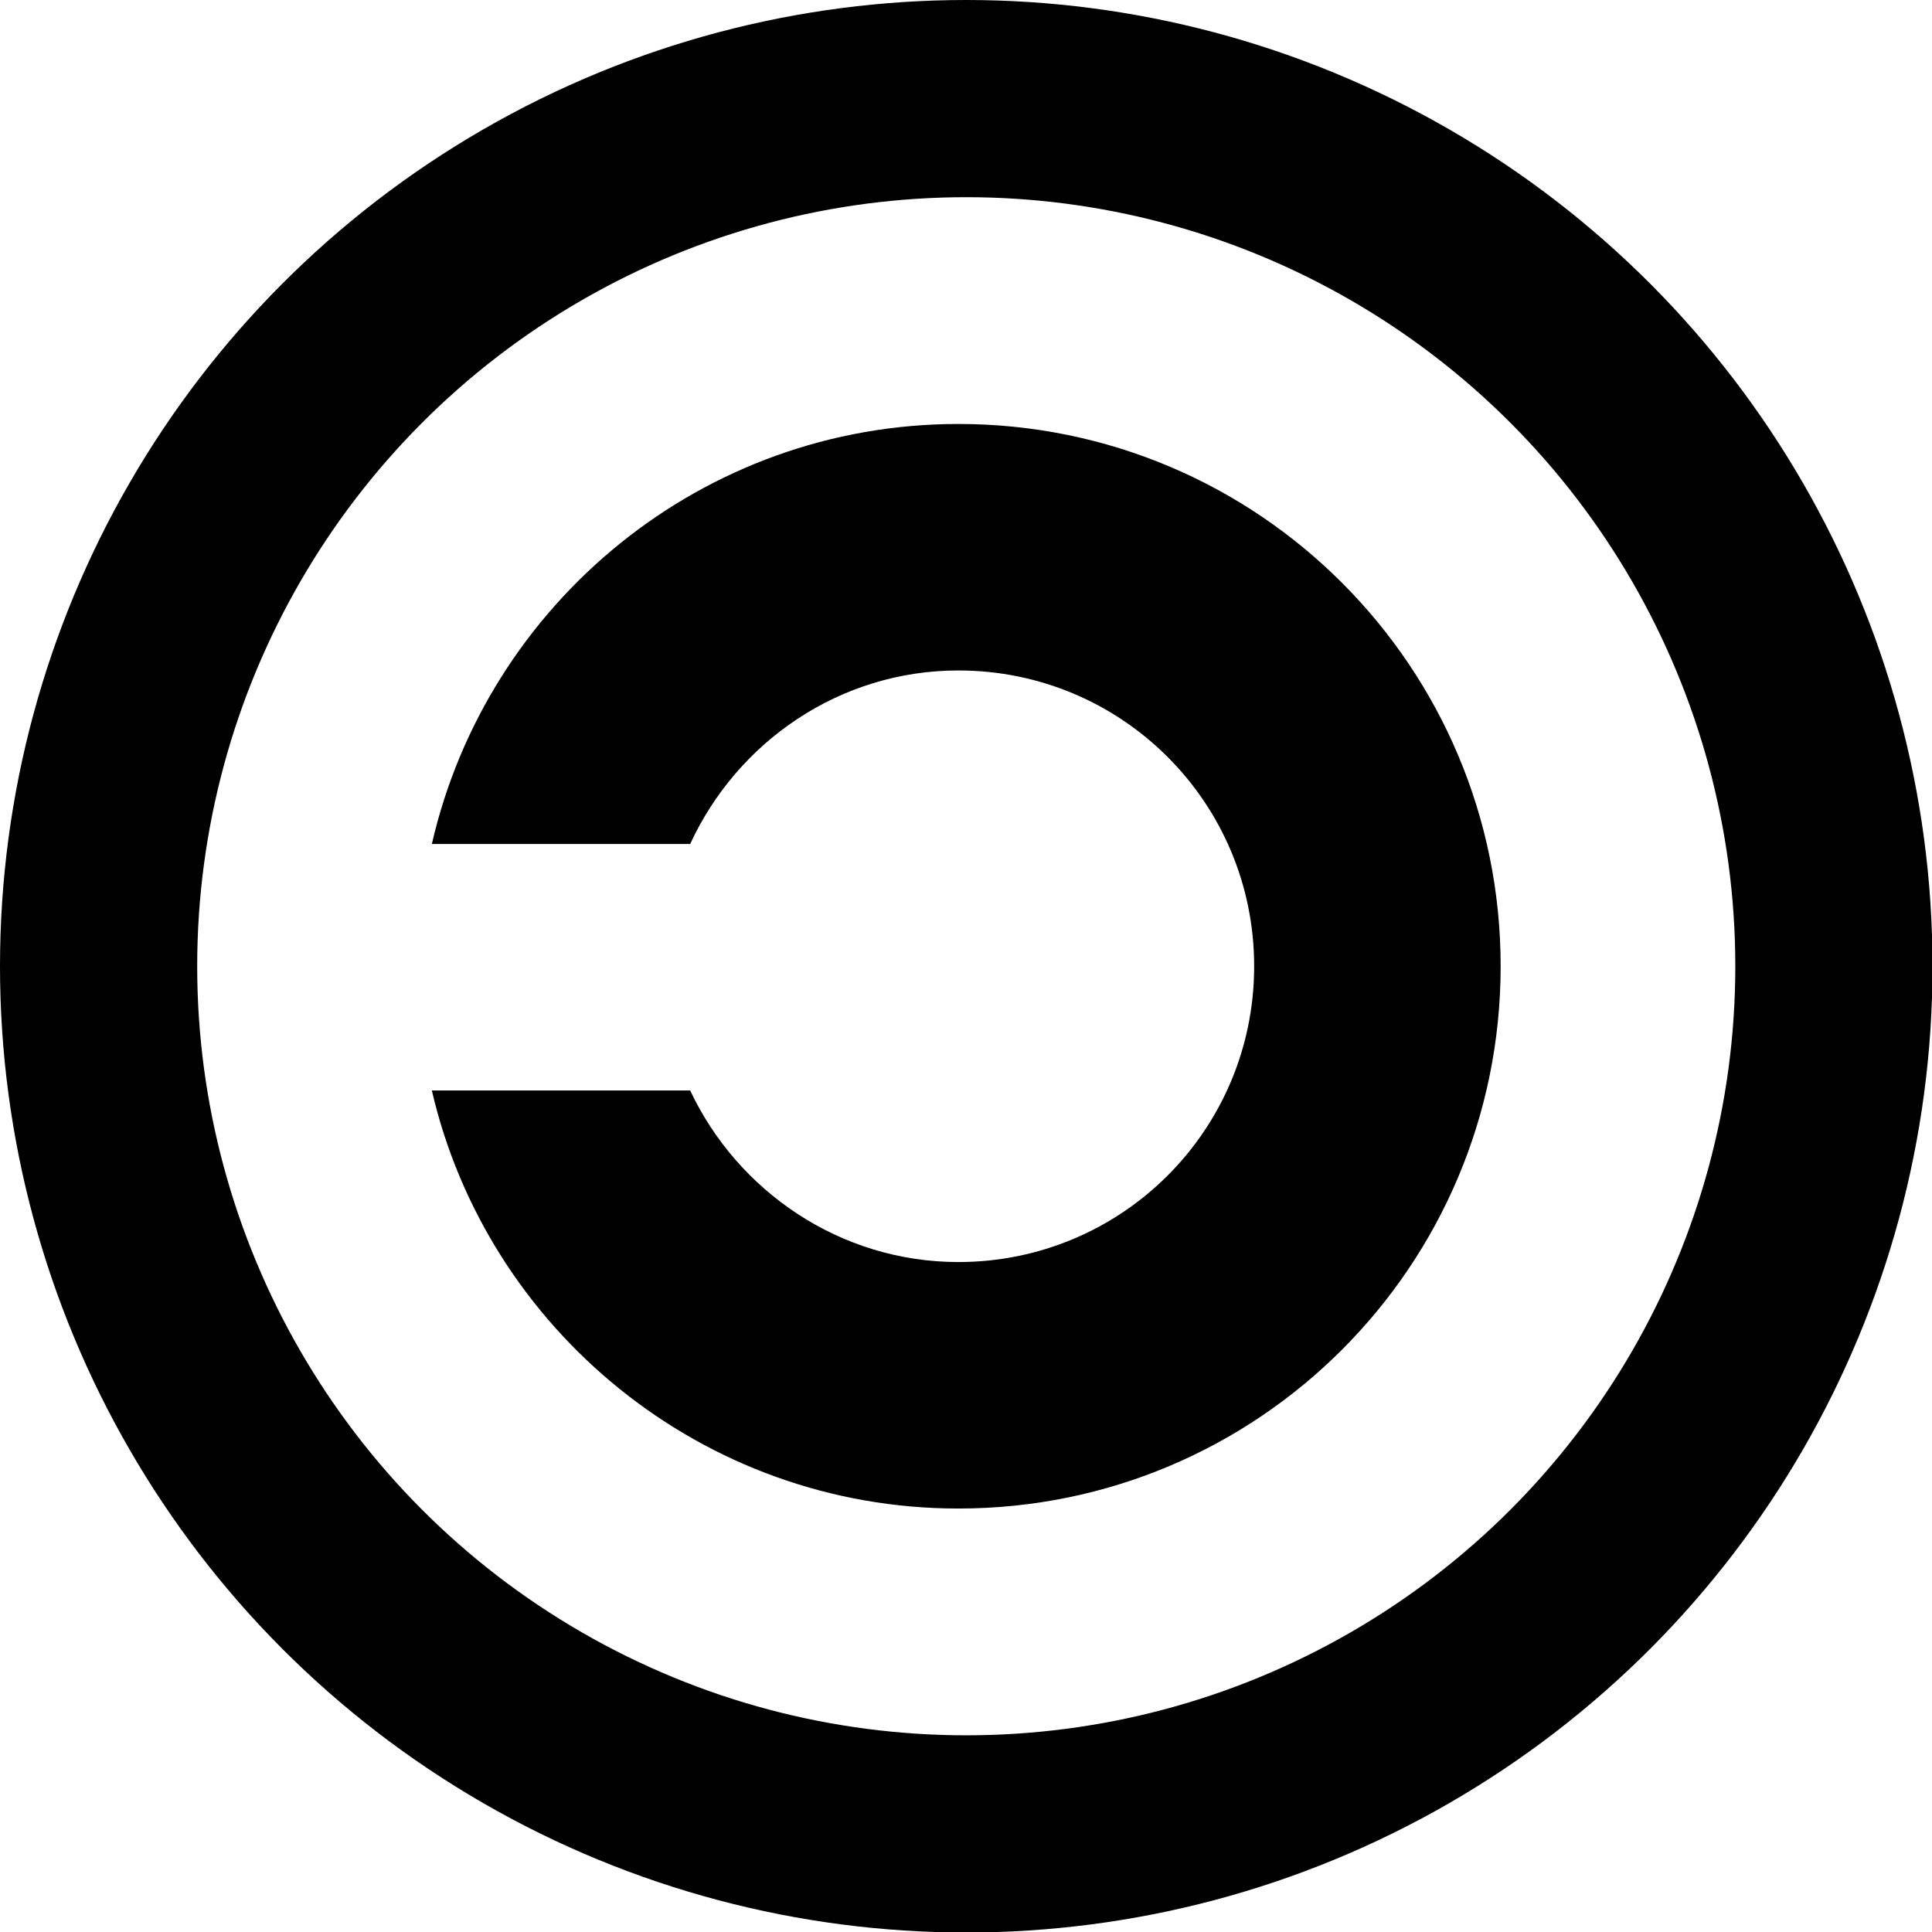
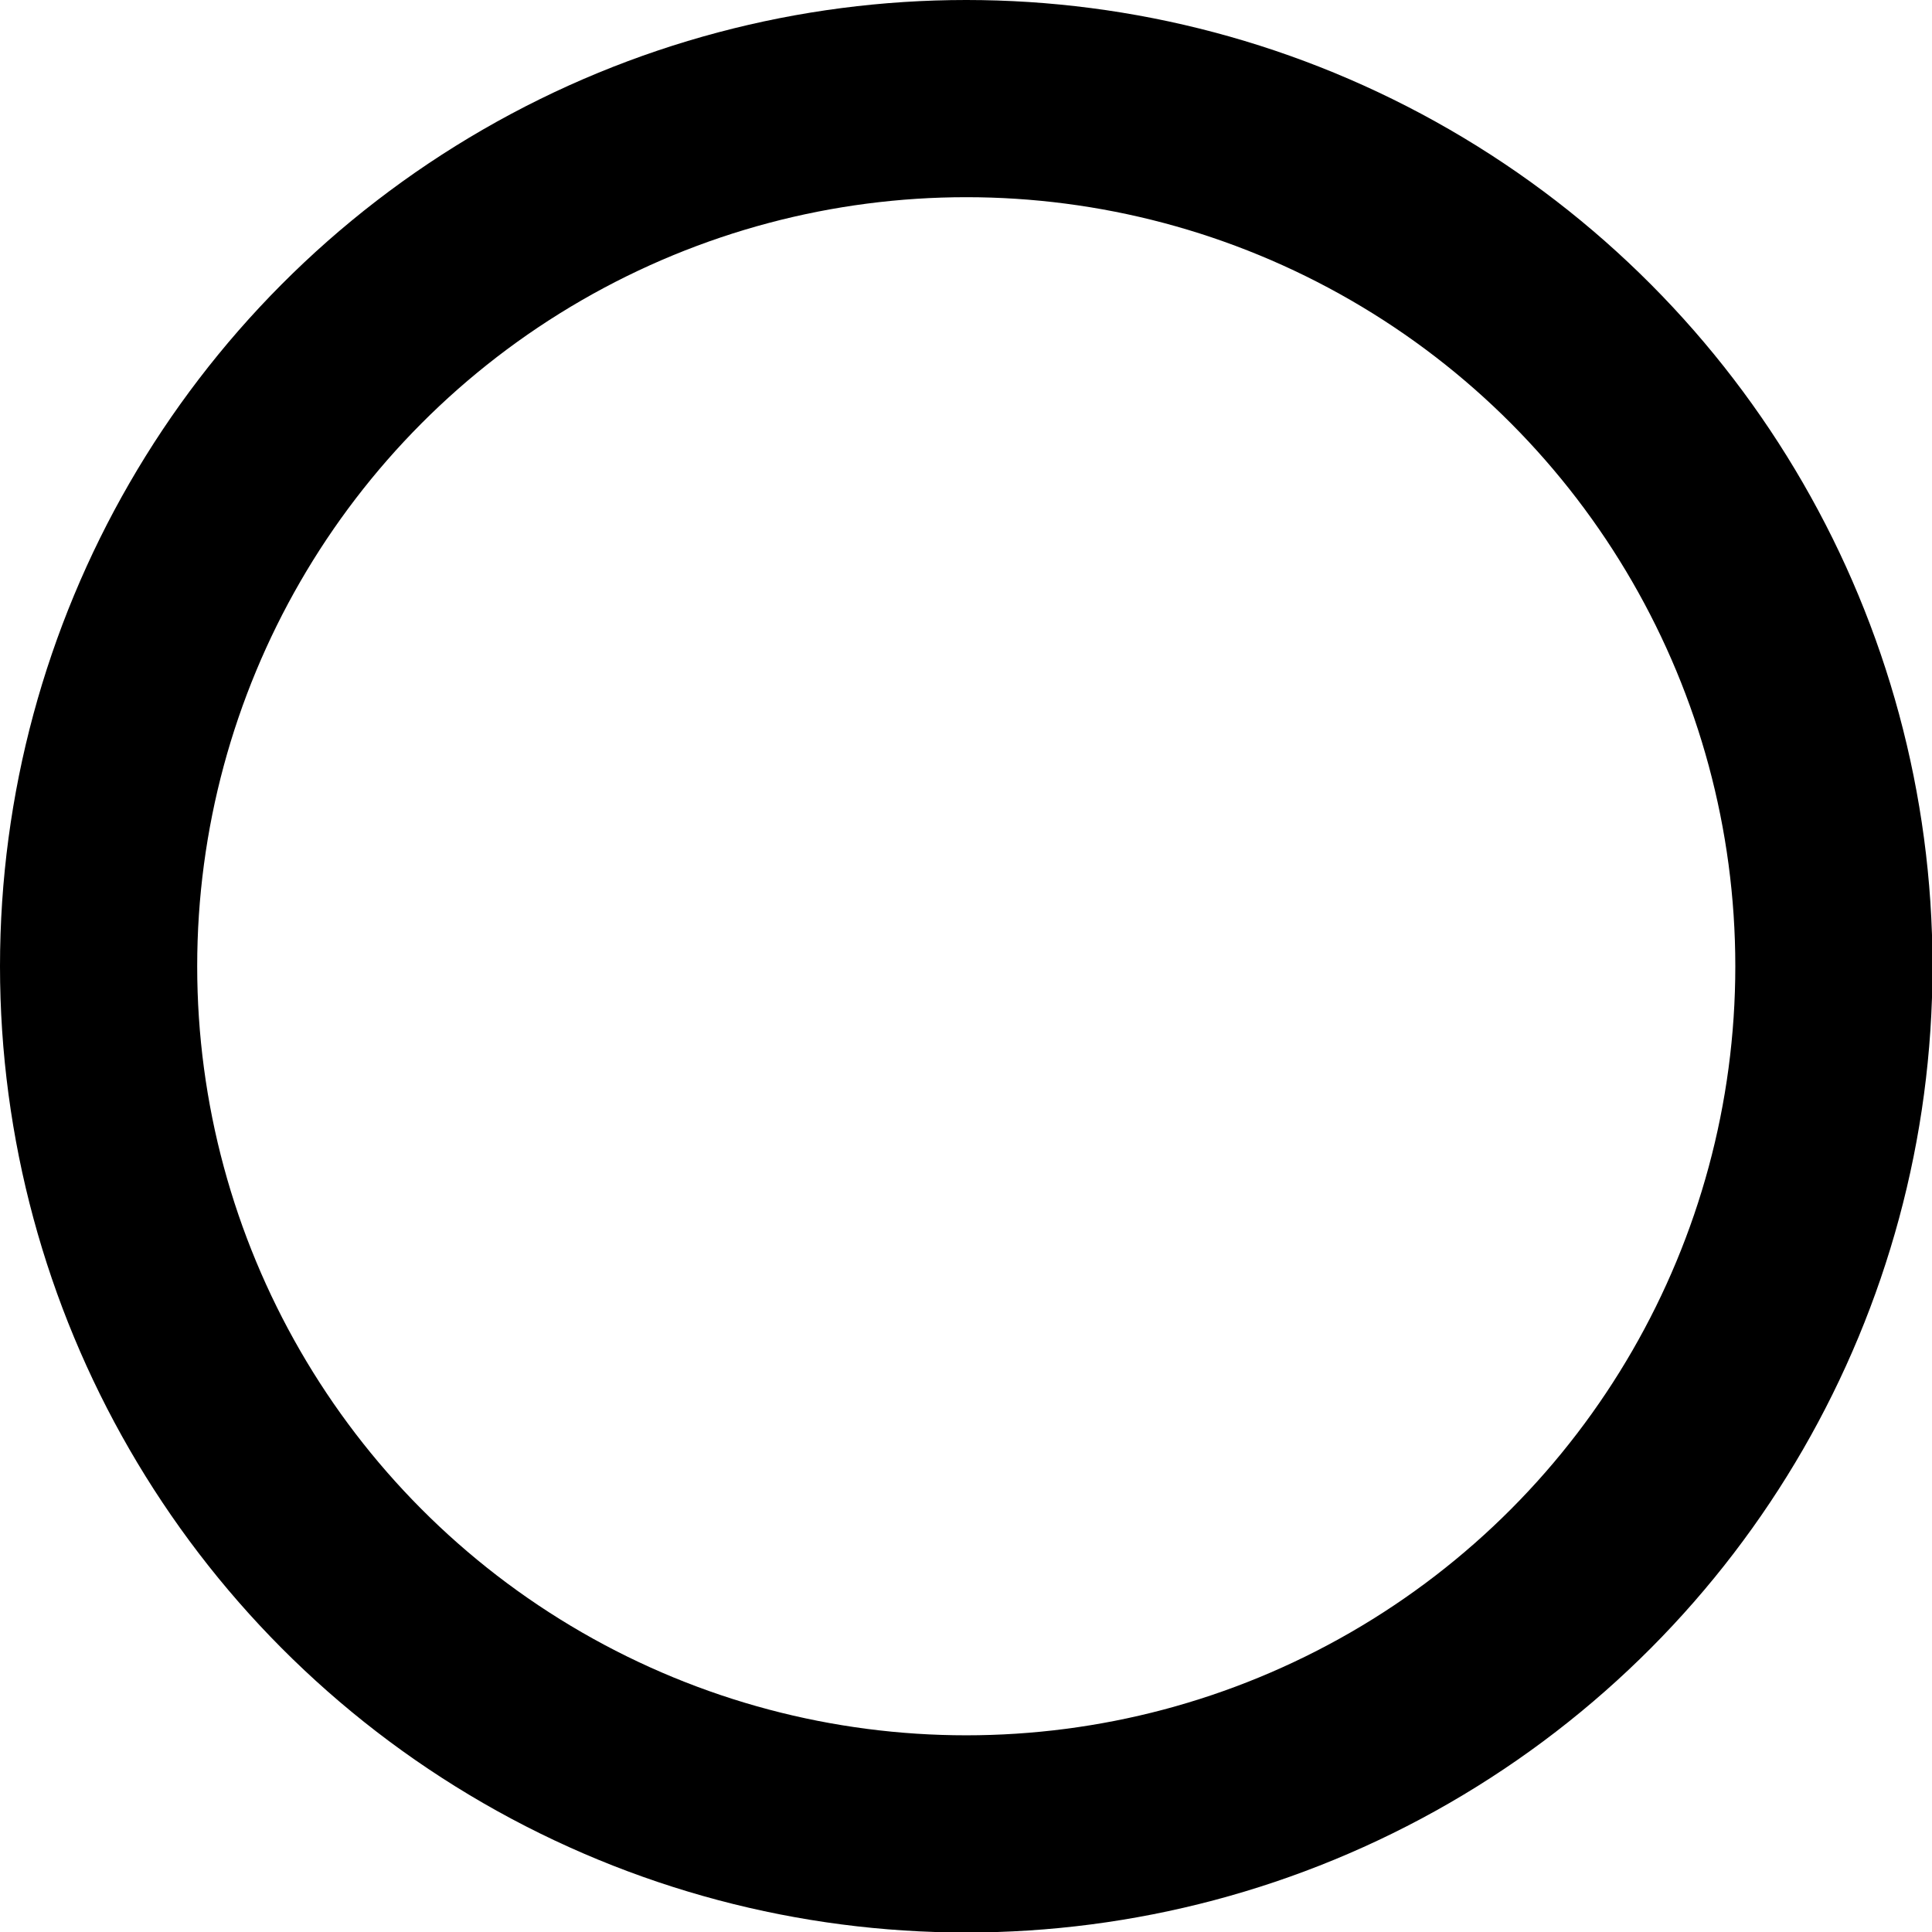
<svg xmlns="http://www.w3.org/2000/svg" version="1.1" viewBox="0 0 164.597 164.597" id="svg2">
  <defs id="defs4" />
  <g transform="translate(-143.016,-61.786)" id="layer1">
    <g transform="matrix(0.168,0,0,0.168,143.016,61.786)" id="g4029">
      <circle cx="490" cy="490" r="440" id="circle4019" style="fill:none;stroke:#000000;stroke-width:100" />
-       <path d="m 486,215 c -130,0 -239,91 -267,213 l 131,0 c 24,-52 76,-88 136,-88 83,0 150,67 150,150 0,83 -67,150 -150,150 -60,0 -112,-36 -136,-87 l -131,0 C 247,674 356,765 486,765 638,765 761,642 761,490 761,338 638,215 486,215 z" id="path4021" />
    </g>
  </g>
</svg>